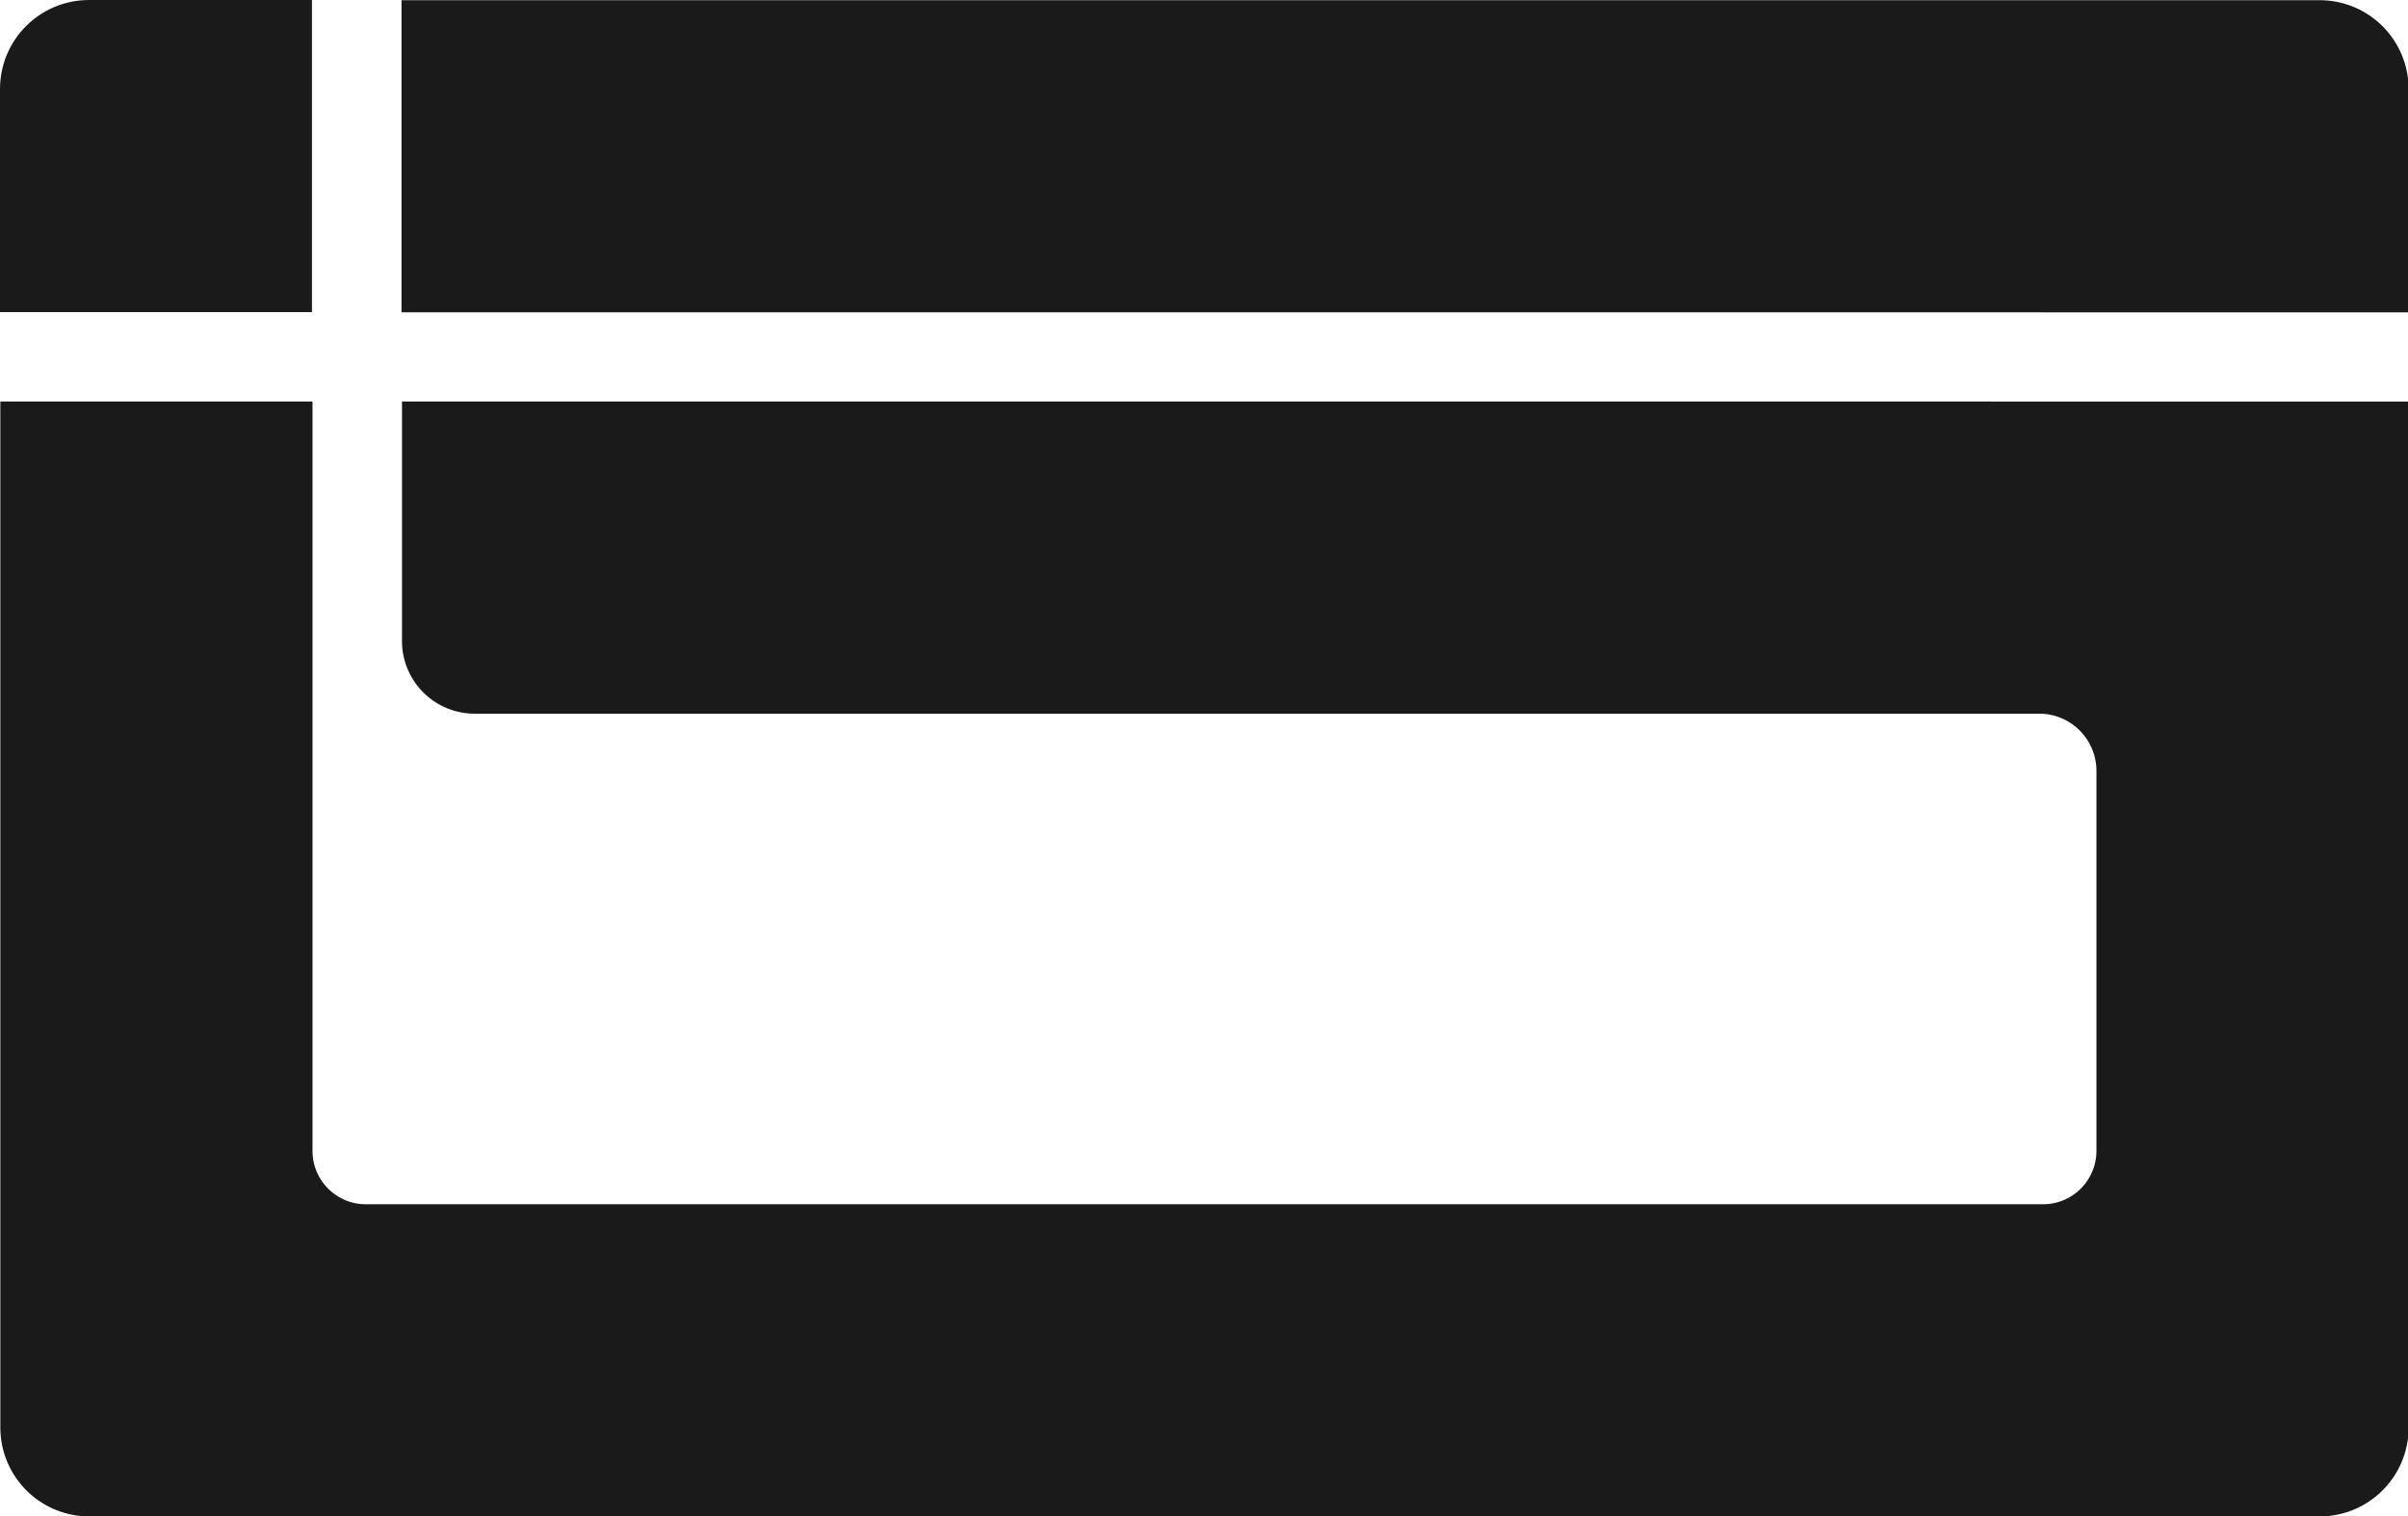
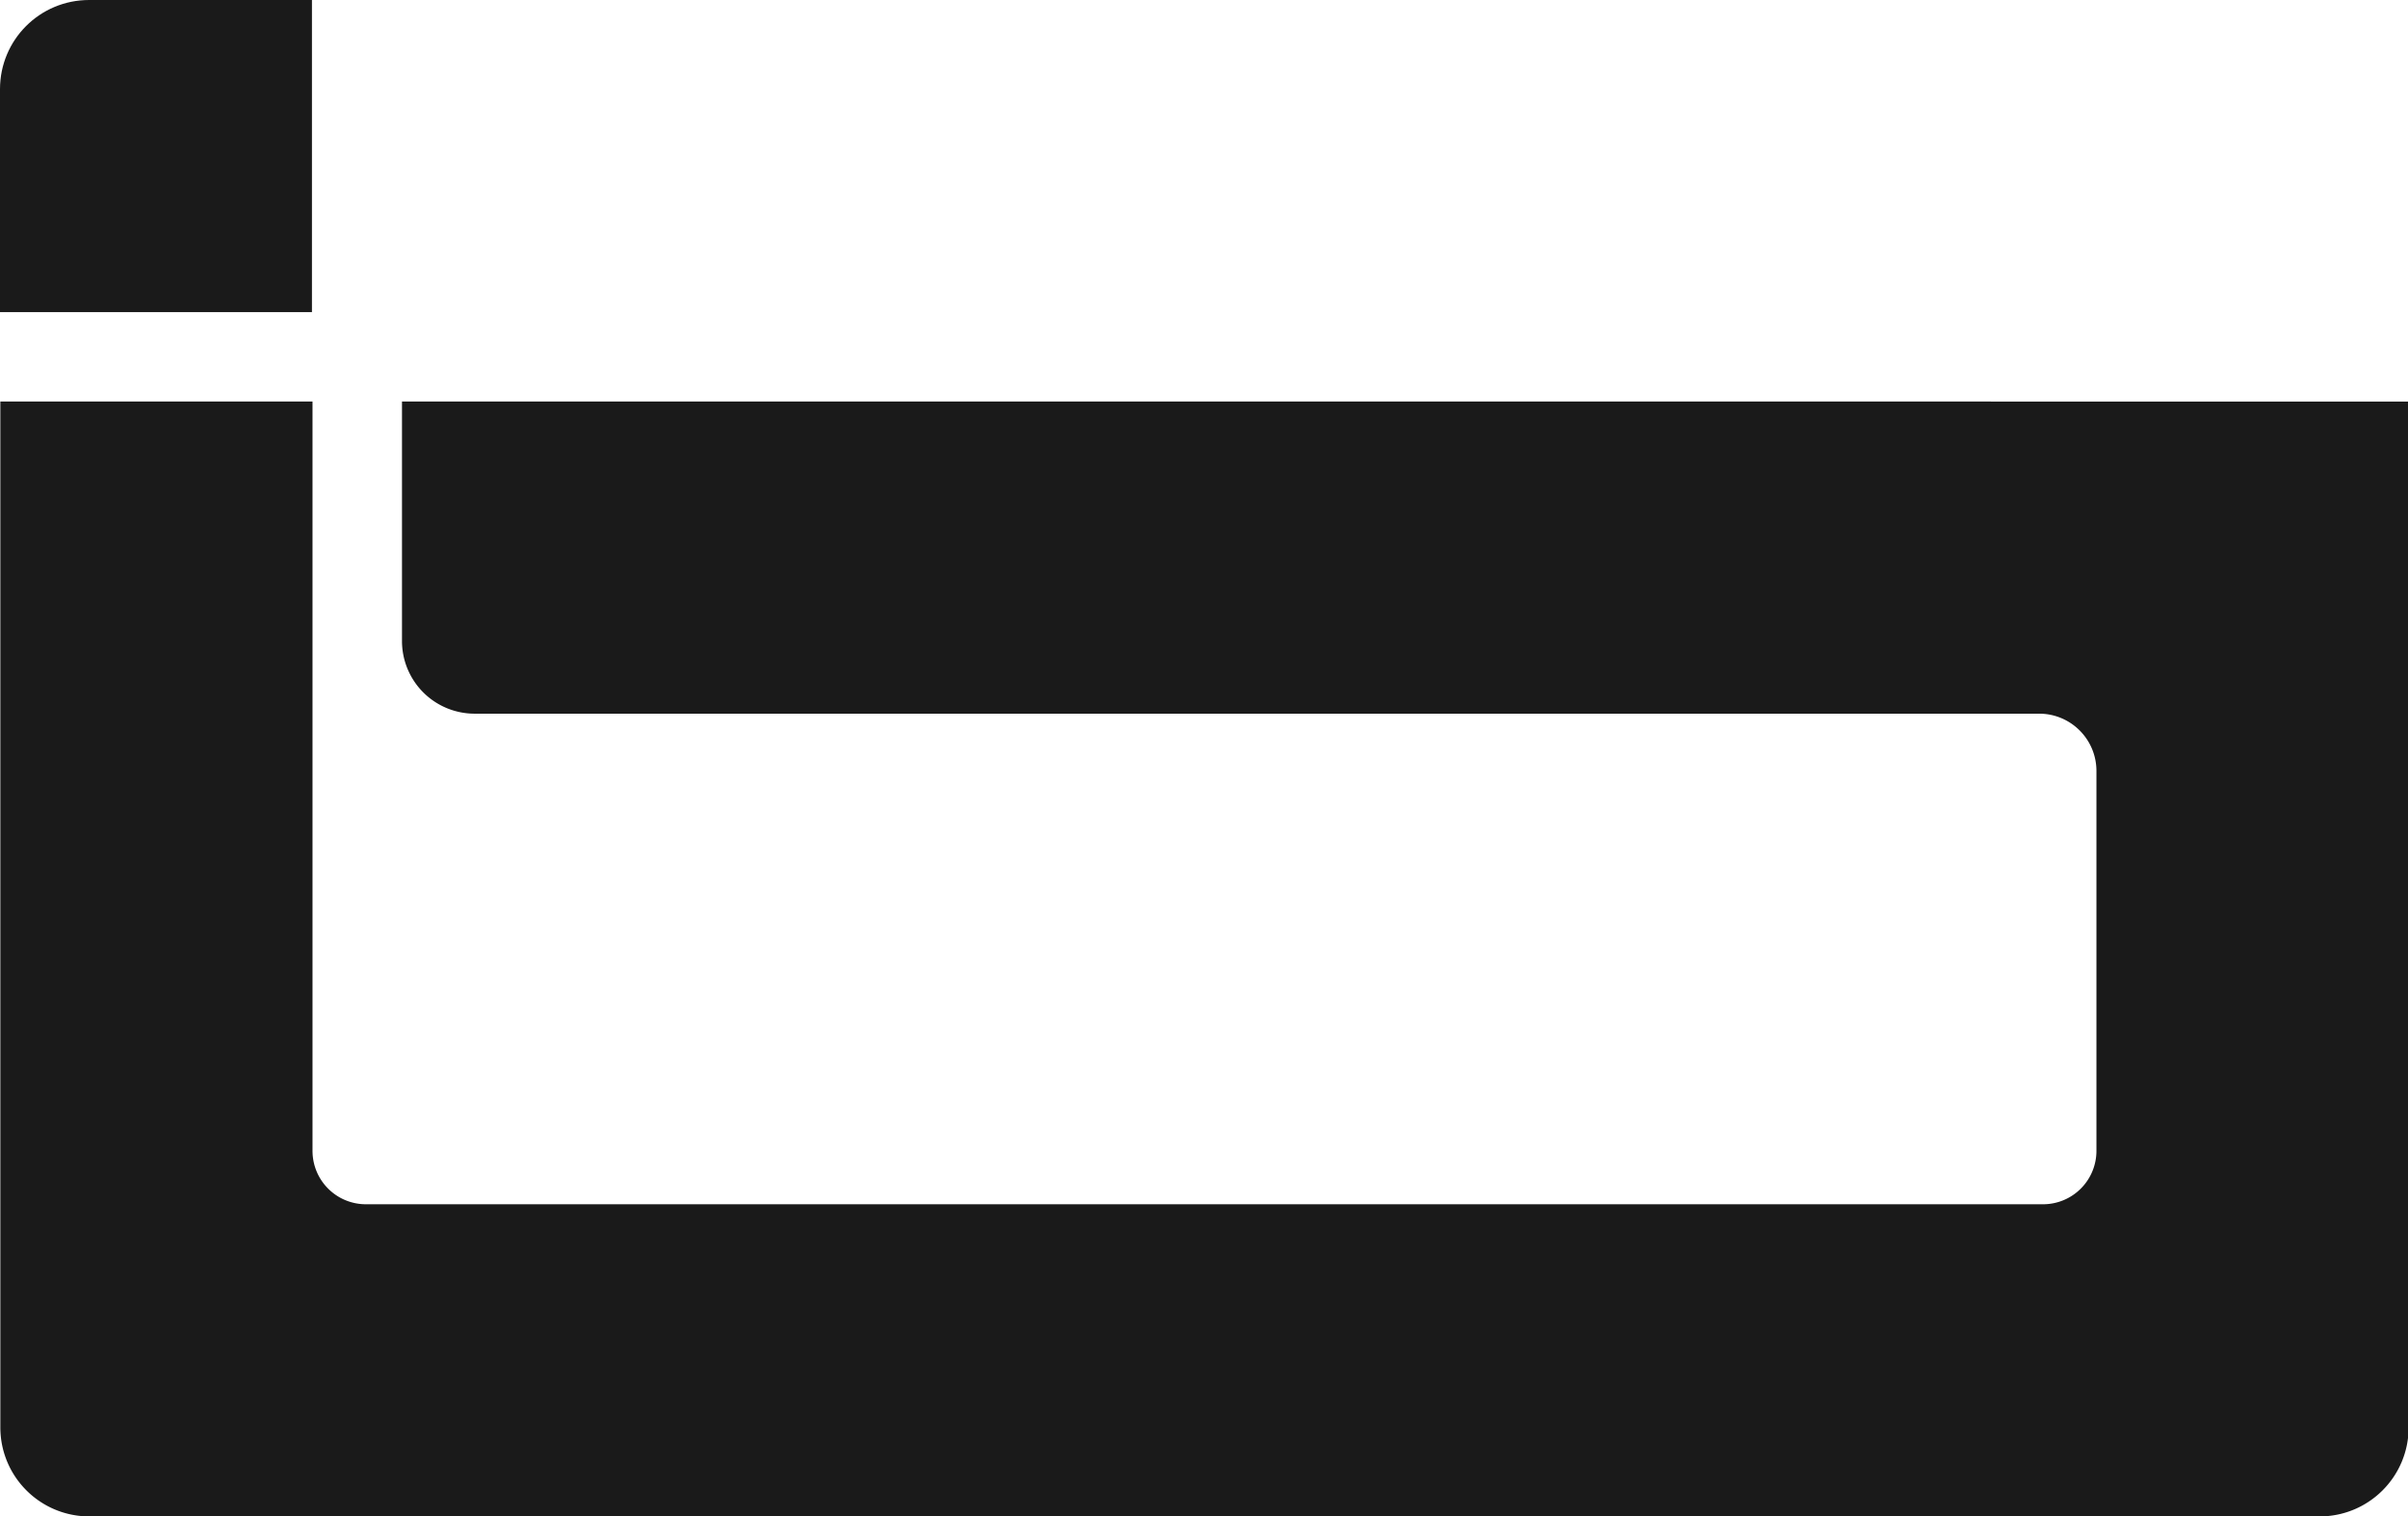
<svg xmlns="http://www.w3.org/2000/svg" version="1.1" viewBox="0 0 324 204" id="svg1" width="324" height="204">
  <defs id="defs1" />
  <g id="g1" style="fill:#1a1a1a" transform="translate(107,93)">
    <path id="path52" style="display:inline;fill:#1a1a1a;fill-opacity:1;stroke-width:0.265" d="M 106.954,62.39 H 95.842 v 36.513 c 0,1.759 1.416,3.175 3.175,3.175 H 178.392 c 1.759,0 3.175,-1.416 3.175,-3.175 V 62.391 h -14.869 v -10e-4 h -56.559 v 8.526 a 2.586,2.586 45 0 0 2.586,2.586 h 55.689 c 1.127,-4.2e-5 2.04,0.913 2.04,2.04 V 89.061 c 0,1.055 -0.85,1.905 -1.905,1.905 H 108.859 c -1.055,0 -1.905,-0.849 -1.905,-1.905 z" transform="matrix(3.78,0,0,3.78,-469.237,-274.807)" />
-     <path id="path53" style="display:inline;fill:#1a1a1a;fill-opacity:1;stroke-width:0.265" d="m 110.122,59.215 h 15.109 v 5.17e-4 h 43.318 c 0.002,0 0.003,5.12e-4 0.005,5.17e-4 h 13.013 v -7.938 c 0,-1.759 -1.416,-3.175 -3.175,-3.175 H 110.122 Z" transform="matrix(3.78,0,0,3.78,-469.237,-274.807)" />
    <path id="path55" style="fill:#1a1a1a;display:inline;fill-opacity:1;stroke-width:1" d="M -65.027,-93 H -95 c -6.648,0 -12,5.352 -12,12 v 29.998 h 41.973 z" />
  </g>
</svg>